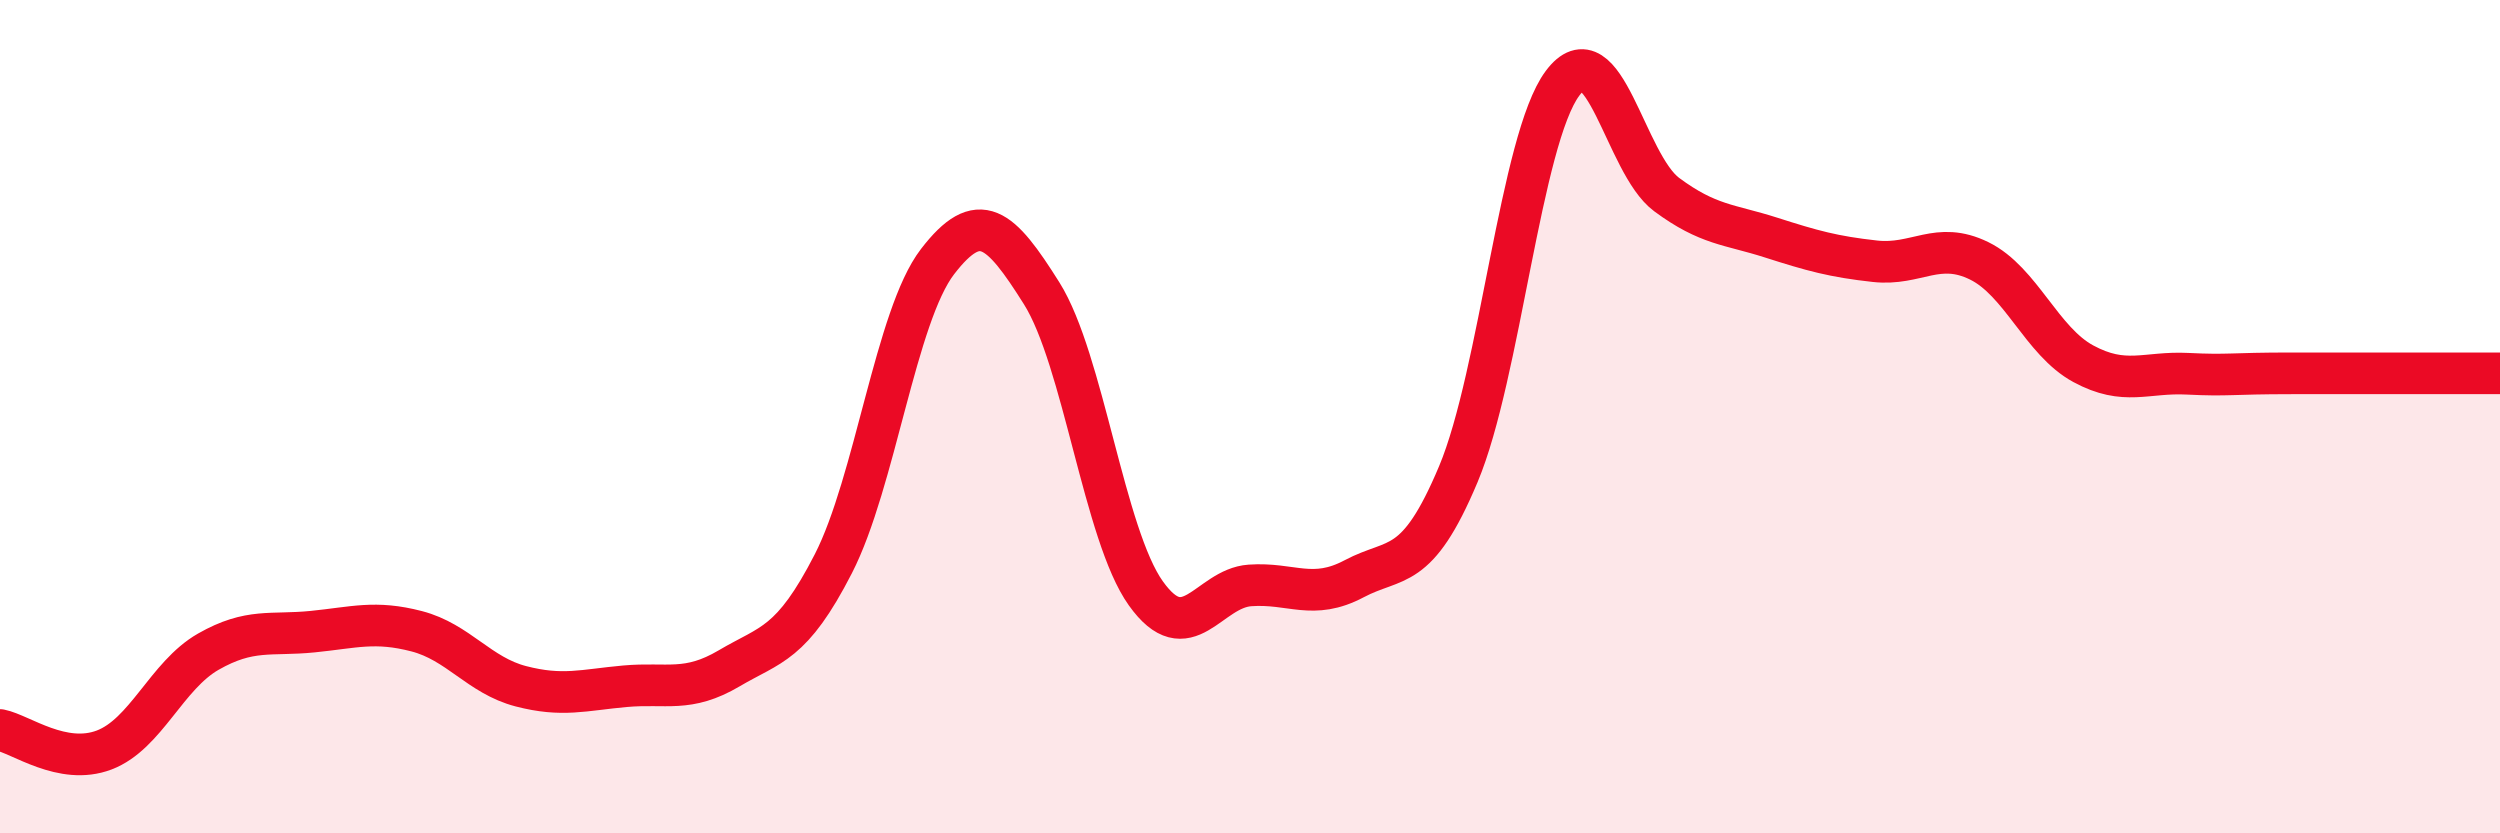
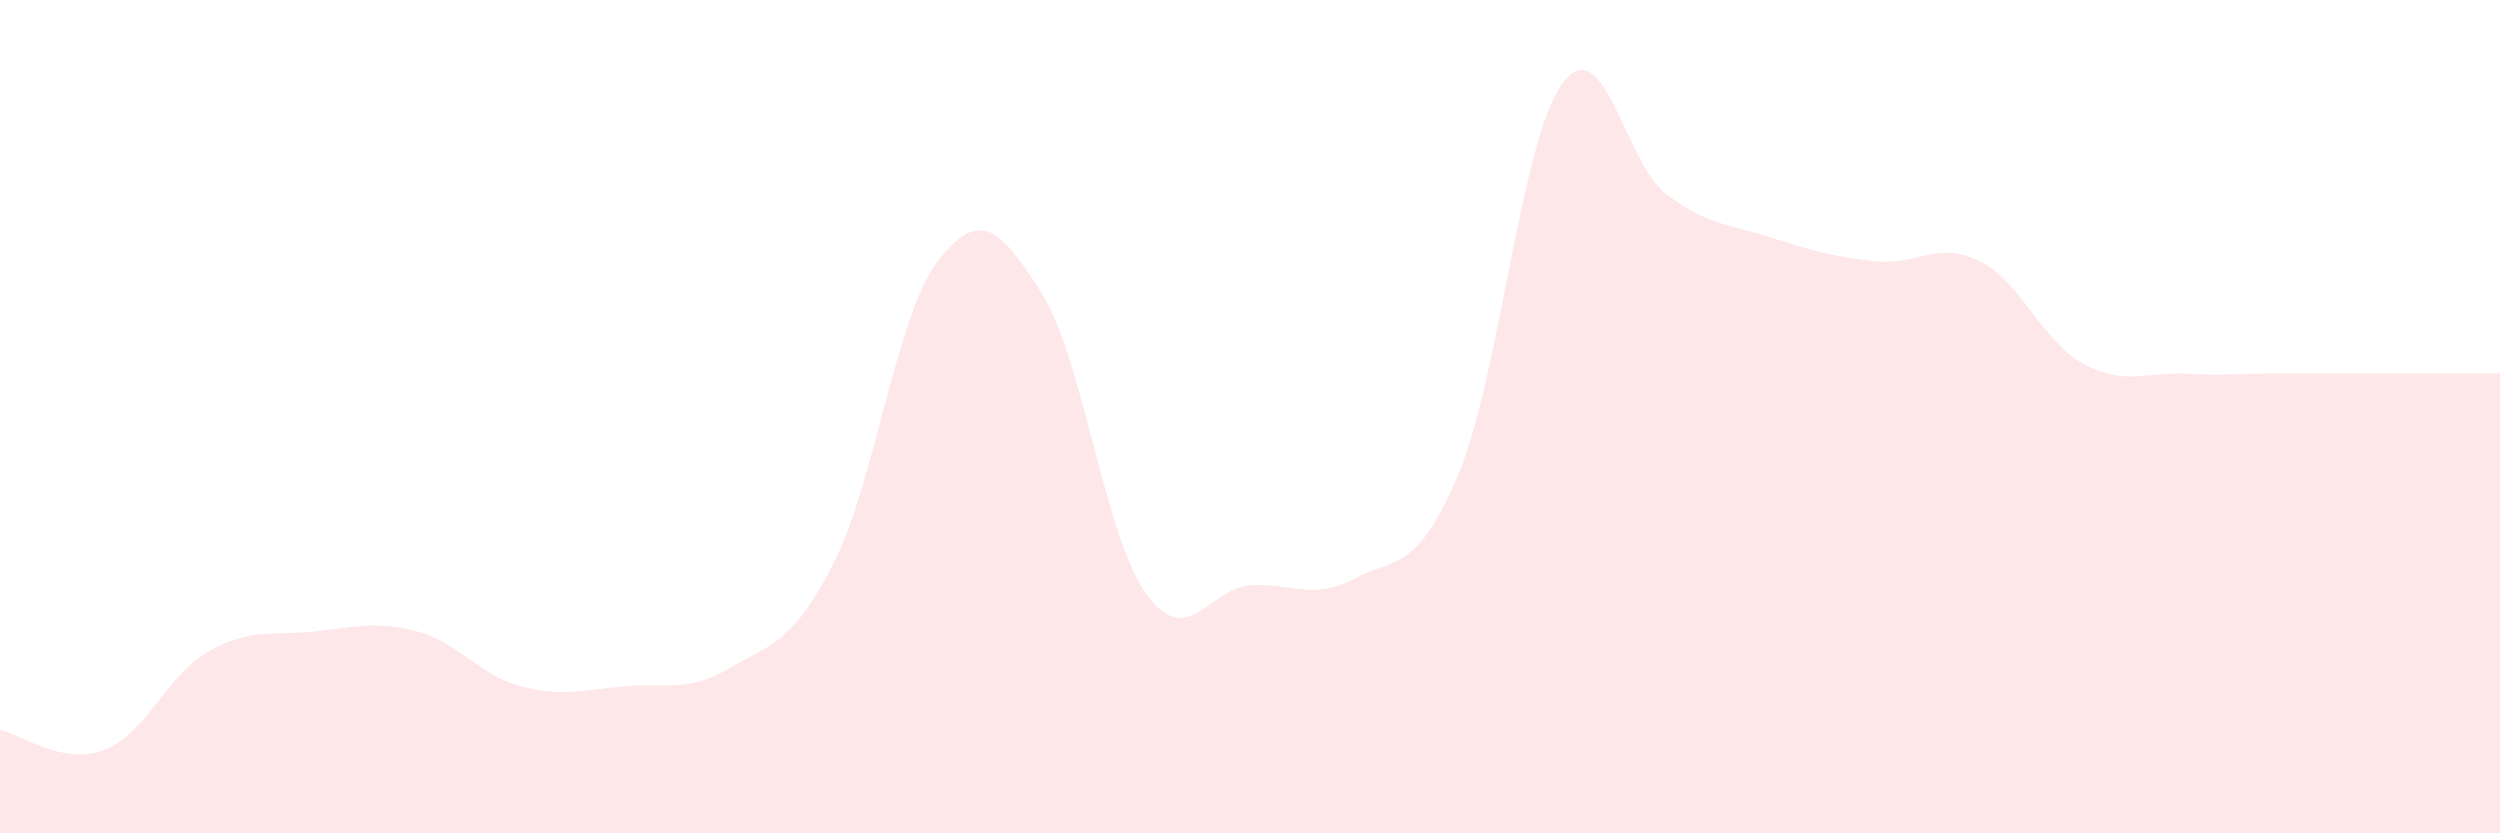
<svg xmlns="http://www.w3.org/2000/svg" width="60" height="20" viewBox="0 0 60 20">
  <path d="M 0,17.52 C 0.5,17.62 1.5,18.38 2.5,18 C 3.5,17.62 4,16.21 5,15.64 C 6,15.07 6.5,15.26 7.5,15.16 C 8.5,15.06 9,14.89 10,15.15 C 11,15.41 11.5,16.21 12.5,16.47 C 13.5,16.73 14,16.56 15,16.47 C 16,16.38 16.5,16.63 17.5,16.04 C 18.5,15.45 19,15.48 20,13.53 C 21,11.58 21.5,7.58 22.5,6.28 C 23.5,4.98 24,5.45 25,7.04 C 26,8.63 26.5,12.84 27.5,14.24 C 28.5,15.64 29,14.12 30,14.05 C 31,13.98 31.5,14.42 32.5,13.89 C 33.5,13.36 34,13.76 35,11.38 C 36,9 36.5,3.34 37.5,2 C 38.5,0.66 39,3.93 40,4.67 C 41,5.41 41.5,5.38 42.5,5.7 C 43.5,6.02 44,6.16 45,6.27 C 46,6.38 46.5,5.77 47.5,6.26 C 48.5,6.75 49,8.19 50,8.73 C 51,9.27 51.5,8.92 52.5,8.97 C 53.5,9.02 53.5,8.96 55,8.96 C 56.5,8.96 59,8.96 60,8.96L60 20L0 20Z" fill="#EB0A25" opacity="0.1" stroke-linecap="round" stroke-linejoin="round" />
-   <path d="M 0,17.52 C 0.5,17.62 1.5,18.38 2.5,18 C 3.5,17.62 4,16.21 5,15.64 C 6,15.07 6.5,15.26 7.5,15.16 C 8.5,15.06 9,14.89 10,15.15 C 11,15.41 11.5,16.21 12.5,16.47 C 13.5,16.73 14,16.56 15,16.47 C 16,16.38 16.5,16.63 17.5,16.04 C 18.5,15.45 19,15.48 20,13.53 C 21,11.58 21.5,7.58 22.5,6.28 C 23.5,4.98 24,5.45 25,7.04 C 26,8.63 26.5,12.84 27.5,14.24 C 28.5,15.64 29,14.12 30,14.05 C 31,13.98 31.5,14.42 32.5,13.89 C 33.5,13.36 34,13.76 35,11.38 C 36,9 36.5,3.34 37.5,2 C 38.5,0.66 39,3.93 40,4.67 C 41,5.41 41.5,5.38 42.5,5.7 C 43.5,6.02 44,6.16 45,6.27 C 46,6.38 46.5,5.77 47.5,6.26 C 48.5,6.75 49,8.19 50,8.73 C 51,9.27 51.5,8.92 52.5,8.97 C 53.5,9.02 53.5,8.96 55,8.96 C 56.5,8.96 59,8.96 60,8.96" stroke="#EB0A25" stroke-width="1" fill="none" stroke-linecap="round" stroke-linejoin="round" />
</svg>